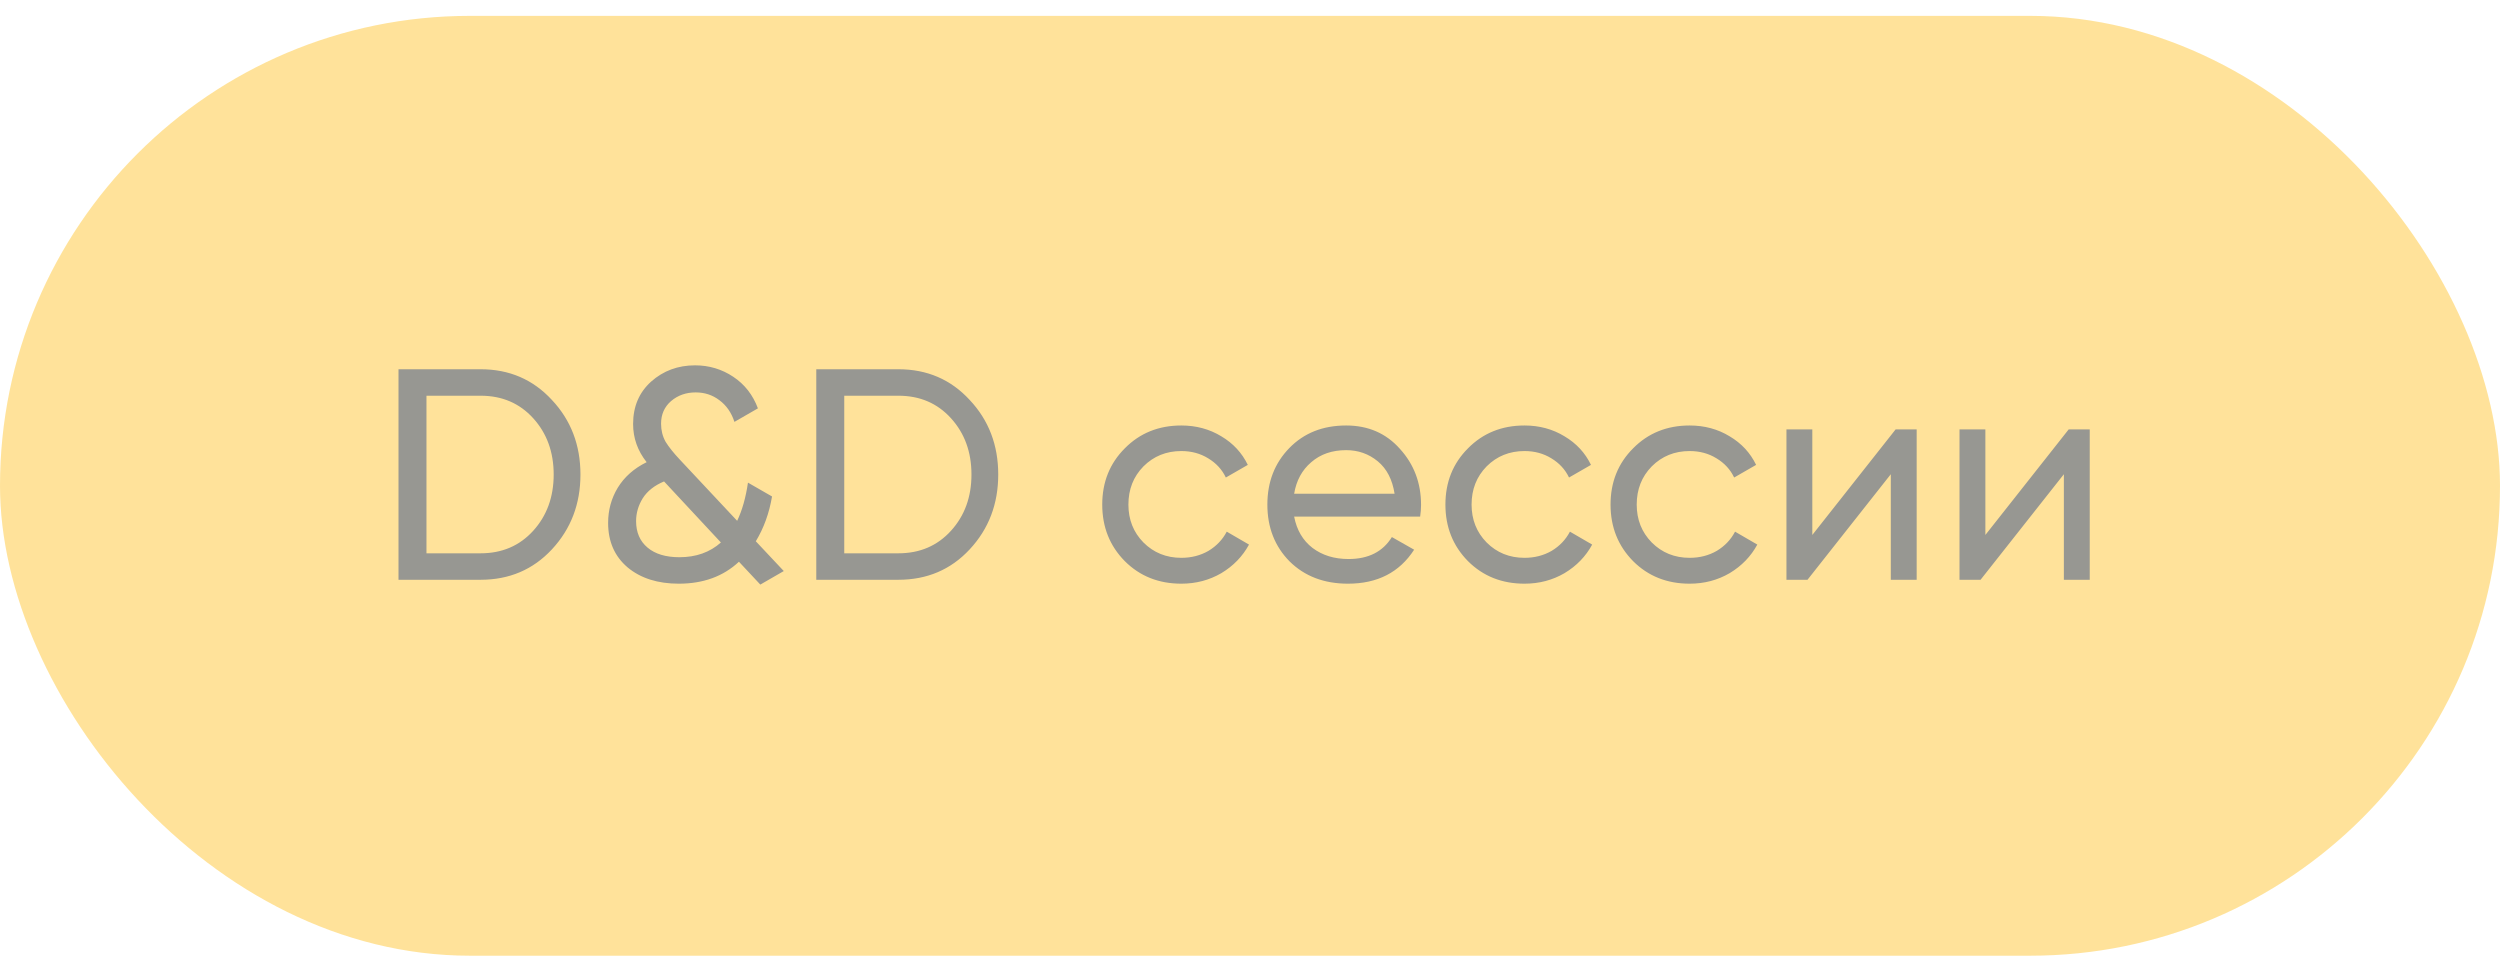
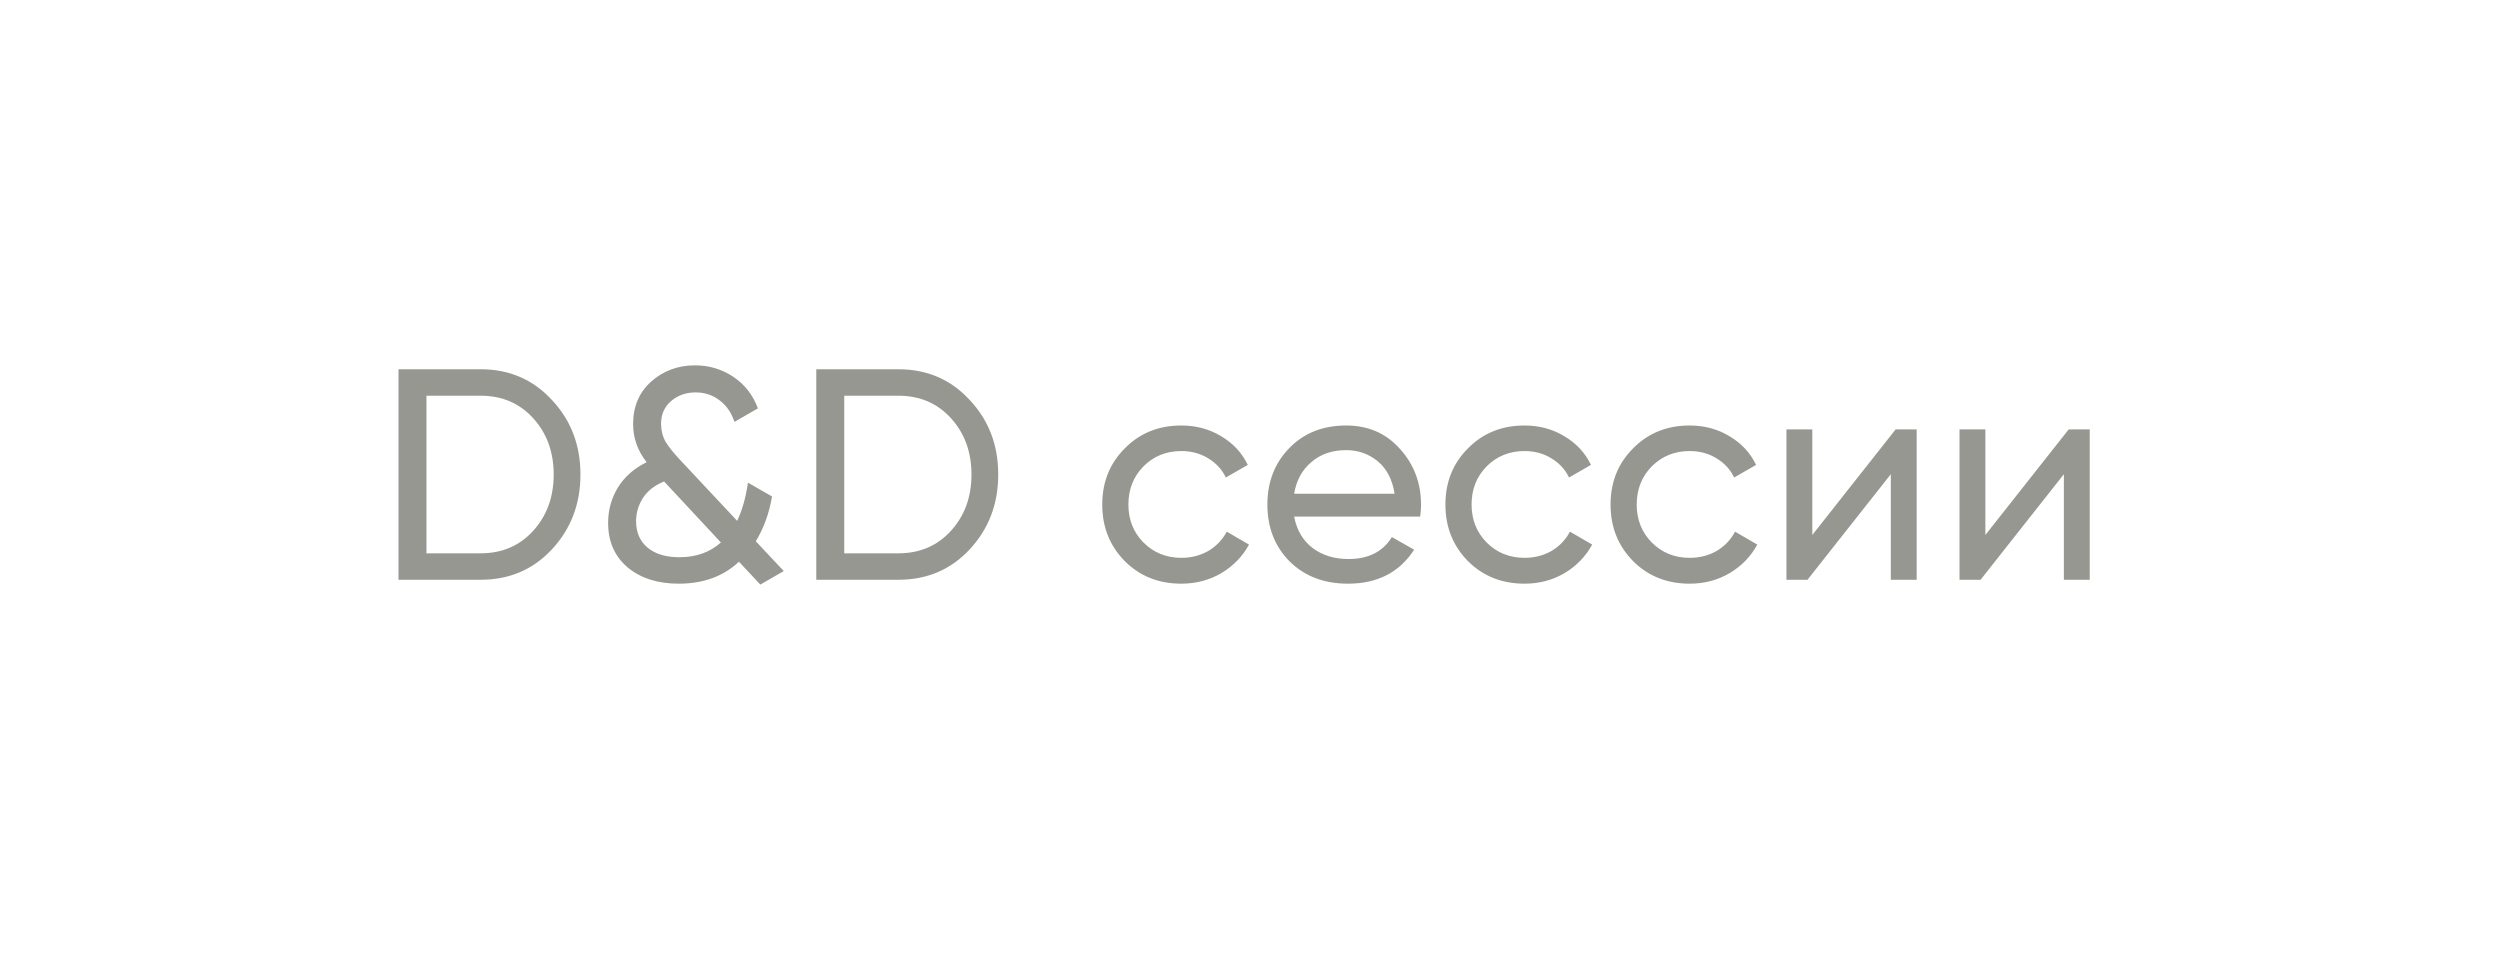
<svg xmlns="http://www.w3.org/2000/svg" width="133" height="51" viewBox="0 0 133 51" fill="none">
  <g opacity="0.5">
-     <rect y="0.844" width="133" height="50" rx="25" fill="#FFC635" />
    <path d="M25.568 19.644C27.093 19.644 28.357 20.188 29.36 21.276C30.373 22.353 30.88 23.676 30.88 25.244C30.88 26.812 30.373 28.14 29.36 29.228C28.357 30.305 27.093 30.844 25.568 30.844H21.2V19.644H25.568ZM25.568 29.436C26.709 29.436 27.643 29.036 28.368 28.236C29.093 27.436 29.456 26.439 29.456 25.244C29.456 24.049 29.093 23.052 28.368 22.252C27.643 21.452 26.709 21.052 25.568 21.052H22.688V29.436H25.568ZM41.697 30.38L40.449 31.1L39.312 29.884C38.48 30.663 37.414 31.052 36.112 31.052C34.992 31.052 34.086 30.764 33.392 30.188C32.699 29.601 32.352 28.812 32.352 27.82C32.352 27.137 32.523 26.513 32.864 25.948C33.217 25.372 33.728 24.919 34.401 24.588C33.92 23.98 33.681 23.303 33.681 22.556C33.681 21.628 34.001 20.876 34.641 20.3C35.291 19.724 36.07 19.436 36.977 19.436C37.723 19.436 38.401 19.639 39.008 20.044C39.617 20.449 40.054 21.009 40.321 21.724L39.072 22.444C38.913 21.953 38.646 21.569 38.273 21.292C37.91 21.015 37.489 20.876 37.008 20.876C36.496 20.876 36.059 21.031 35.697 21.34C35.344 21.649 35.169 22.049 35.169 22.54C35.169 22.892 35.248 23.212 35.408 23.5C35.579 23.777 35.83 24.092 36.16 24.444L39.217 27.708C39.483 27.153 39.675 26.476 39.792 25.676L41.072 26.412C40.923 27.297 40.635 28.092 40.209 28.796L41.697 30.38ZM36.145 29.644C37.03 29.644 37.766 29.383 38.352 28.86L35.328 25.612C34.816 25.825 34.438 26.124 34.193 26.508C33.958 26.892 33.84 27.297 33.84 27.724C33.84 28.321 34.043 28.791 34.449 29.132C34.854 29.473 35.419 29.644 36.145 29.644ZM47.794 19.644C49.32 19.644 50.584 20.188 51.586 21.276C52.6 22.353 53.106 23.676 53.106 25.244C53.106 26.812 52.6 28.14 51.586 29.228C50.584 30.305 49.32 30.844 47.794 30.844H43.426V19.644H47.794ZM47.794 29.436C48.936 29.436 49.869 29.036 50.594 28.236C51.32 27.436 51.682 26.439 51.682 25.244C51.682 24.049 51.32 23.052 50.594 22.252C49.869 21.452 48.936 21.052 47.794 21.052H44.914V29.436H47.794ZM62.847 31.052C61.641 31.052 60.639 30.652 59.839 29.852C59.039 29.041 58.639 28.039 58.639 26.844C58.639 25.649 59.039 24.652 59.839 23.852C60.639 23.041 61.641 22.636 62.847 22.636C63.636 22.636 64.345 22.828 64.975 23.212C65.604 23.585 66.073 24.092 66.383 24.732L65.215 25.404C65.012 24.977 64.697 24.636 64.271 24.38C63.855 24.124 63.38 23.996 62.847 23.996C62.047 23.996 61.375 24.268 60.831 24.812C60.297 25.356 60.031 26.033 60.031 26.844C60.031 27.644 60.297 28.316 60.831 28.86C61.375 29.404 62.047 29.676 62.847 29.676C63.38 29.676 63.86 29.553 64.287 29.308C64.713 29.052 65.039 28.711 65.263 28.284L66.447 28.972C66.105 29.601 65.615 30.108 64.975 30.492C64.335 30.865 63.625 31.052 62.847 31.052ZM68.848 27.484C68.986 28.199 69.312 28.753 69.824 29.148C70.346 29.543 70.986 29.74 71.744 29.74C72.8 29.74 73.568 29.351 74.048 28.572L75.232 29.244C74.453 30.449 73.28 31.052 71.712 31.052C70.442 31.052 69.408 30.657 68.608 29.868C67.818 29.068 67.424 28.06 67.424 26.844C67.424 25.639 67.813 24.636 68.592 23.836C69.37 23.036 70.378 22.636 71.616 22.636C72.789 22.636 73.744 23.052 74.48 23.884C75.226 24.705 75.6 25.697 75.6 26.86C75.6 27.063 75.584 27.271 75.552 27.484H68.848ZM71.616 23.948C70.869 23.948 70.25 24.161 69.76 24.588C69.269 25.004 68.965 25.564 68.848 26.268H74.192C74.074 25.511 73.776 24.935 73.296 24.54C72.816 24.145 72.256 23.948 71.616 23.948ZM81.104 31.052C79.899 31.052 78.896 30.652 78.096 29.852C77.296 29.041 76.896 28.039 76.896 26.844C76.896 25.649 77.296 24.652 78.096 23.852C78.896 23.041 79.899 22.636 81.104 22.636C81.894 22.636 82.603 22.828 83.232 23.212C83.862 23.585 84.331 24.092 84.64 24.732L83.472 25.404C83.269 24.977 82.955 24.636 82.528 24.38C82.112 24.124 81.638 23.996 81.104 23.996C80.304 23.996 79.632 24.268 79.088 24.812C78.555 25.356 78.288 26.033 78.288 26.844C78.288 27.644 78.555 28.316 79.088 28.86C79.632 29.404 80.304 29.676 81.104 29.676C81.638 29.676 82.118 29.553 82.544 29.308C82.971 29.052 83.296 28.711 83.52 28.284L84.704 28.972C84.363 29.601 83.872 30.108 83.232 30.492C82.592 30.865 81.883 31.052 81.104 31.052ZM89.889 31.052C88.684 31.052 87.681 30.652 86.881 29.852C86.081 29.041 85.681 28.039 85.681 26.844C85.681 25.649 86.081 24.652 86.881 23.852C87.681 23.041 88.684 22.636 89.889 22.636C90.678 22.636 91.388 22.828 92.017 23.212C92.647 23.585 93.116 24.092 93.425 24.732L92.257 25.404C92.055 24.977 91.74 24.636 91.313 24.38C90.897 24.124 90.422 23.996 89.889 23.996C89.089 23.996 88.417 24.268 87.873 24.812C87.34 25.356 87.073 26.033 87.073 26.844C87.073 27.644 87.34 28.316 87.873 28.86C88.417 29.404 89.089 29.676 89.889 29.676C90.422 29.676 90.903 29.553 91.329 29.308C91.756 29.052 92.081 28.711 92.305 28.284L93.489 28.972C93.148 29.601 92.657 30.108 92.017 30.492C91.377 30.865 90.668 31.052 89.889 31.052ZM100.847 22.844H101.967V30.844H100.591V25.228L96.159 30.844H95.039V22.844H96.415V28.46L100.847 22.844ZM110.054 22.844H111.174V30.844H109.798V25.228L105.366 30.844H104.246V22.844H105.622V28.46L110.054 22.844Z" fill="#2F2F25" />
  </g>
</svg>